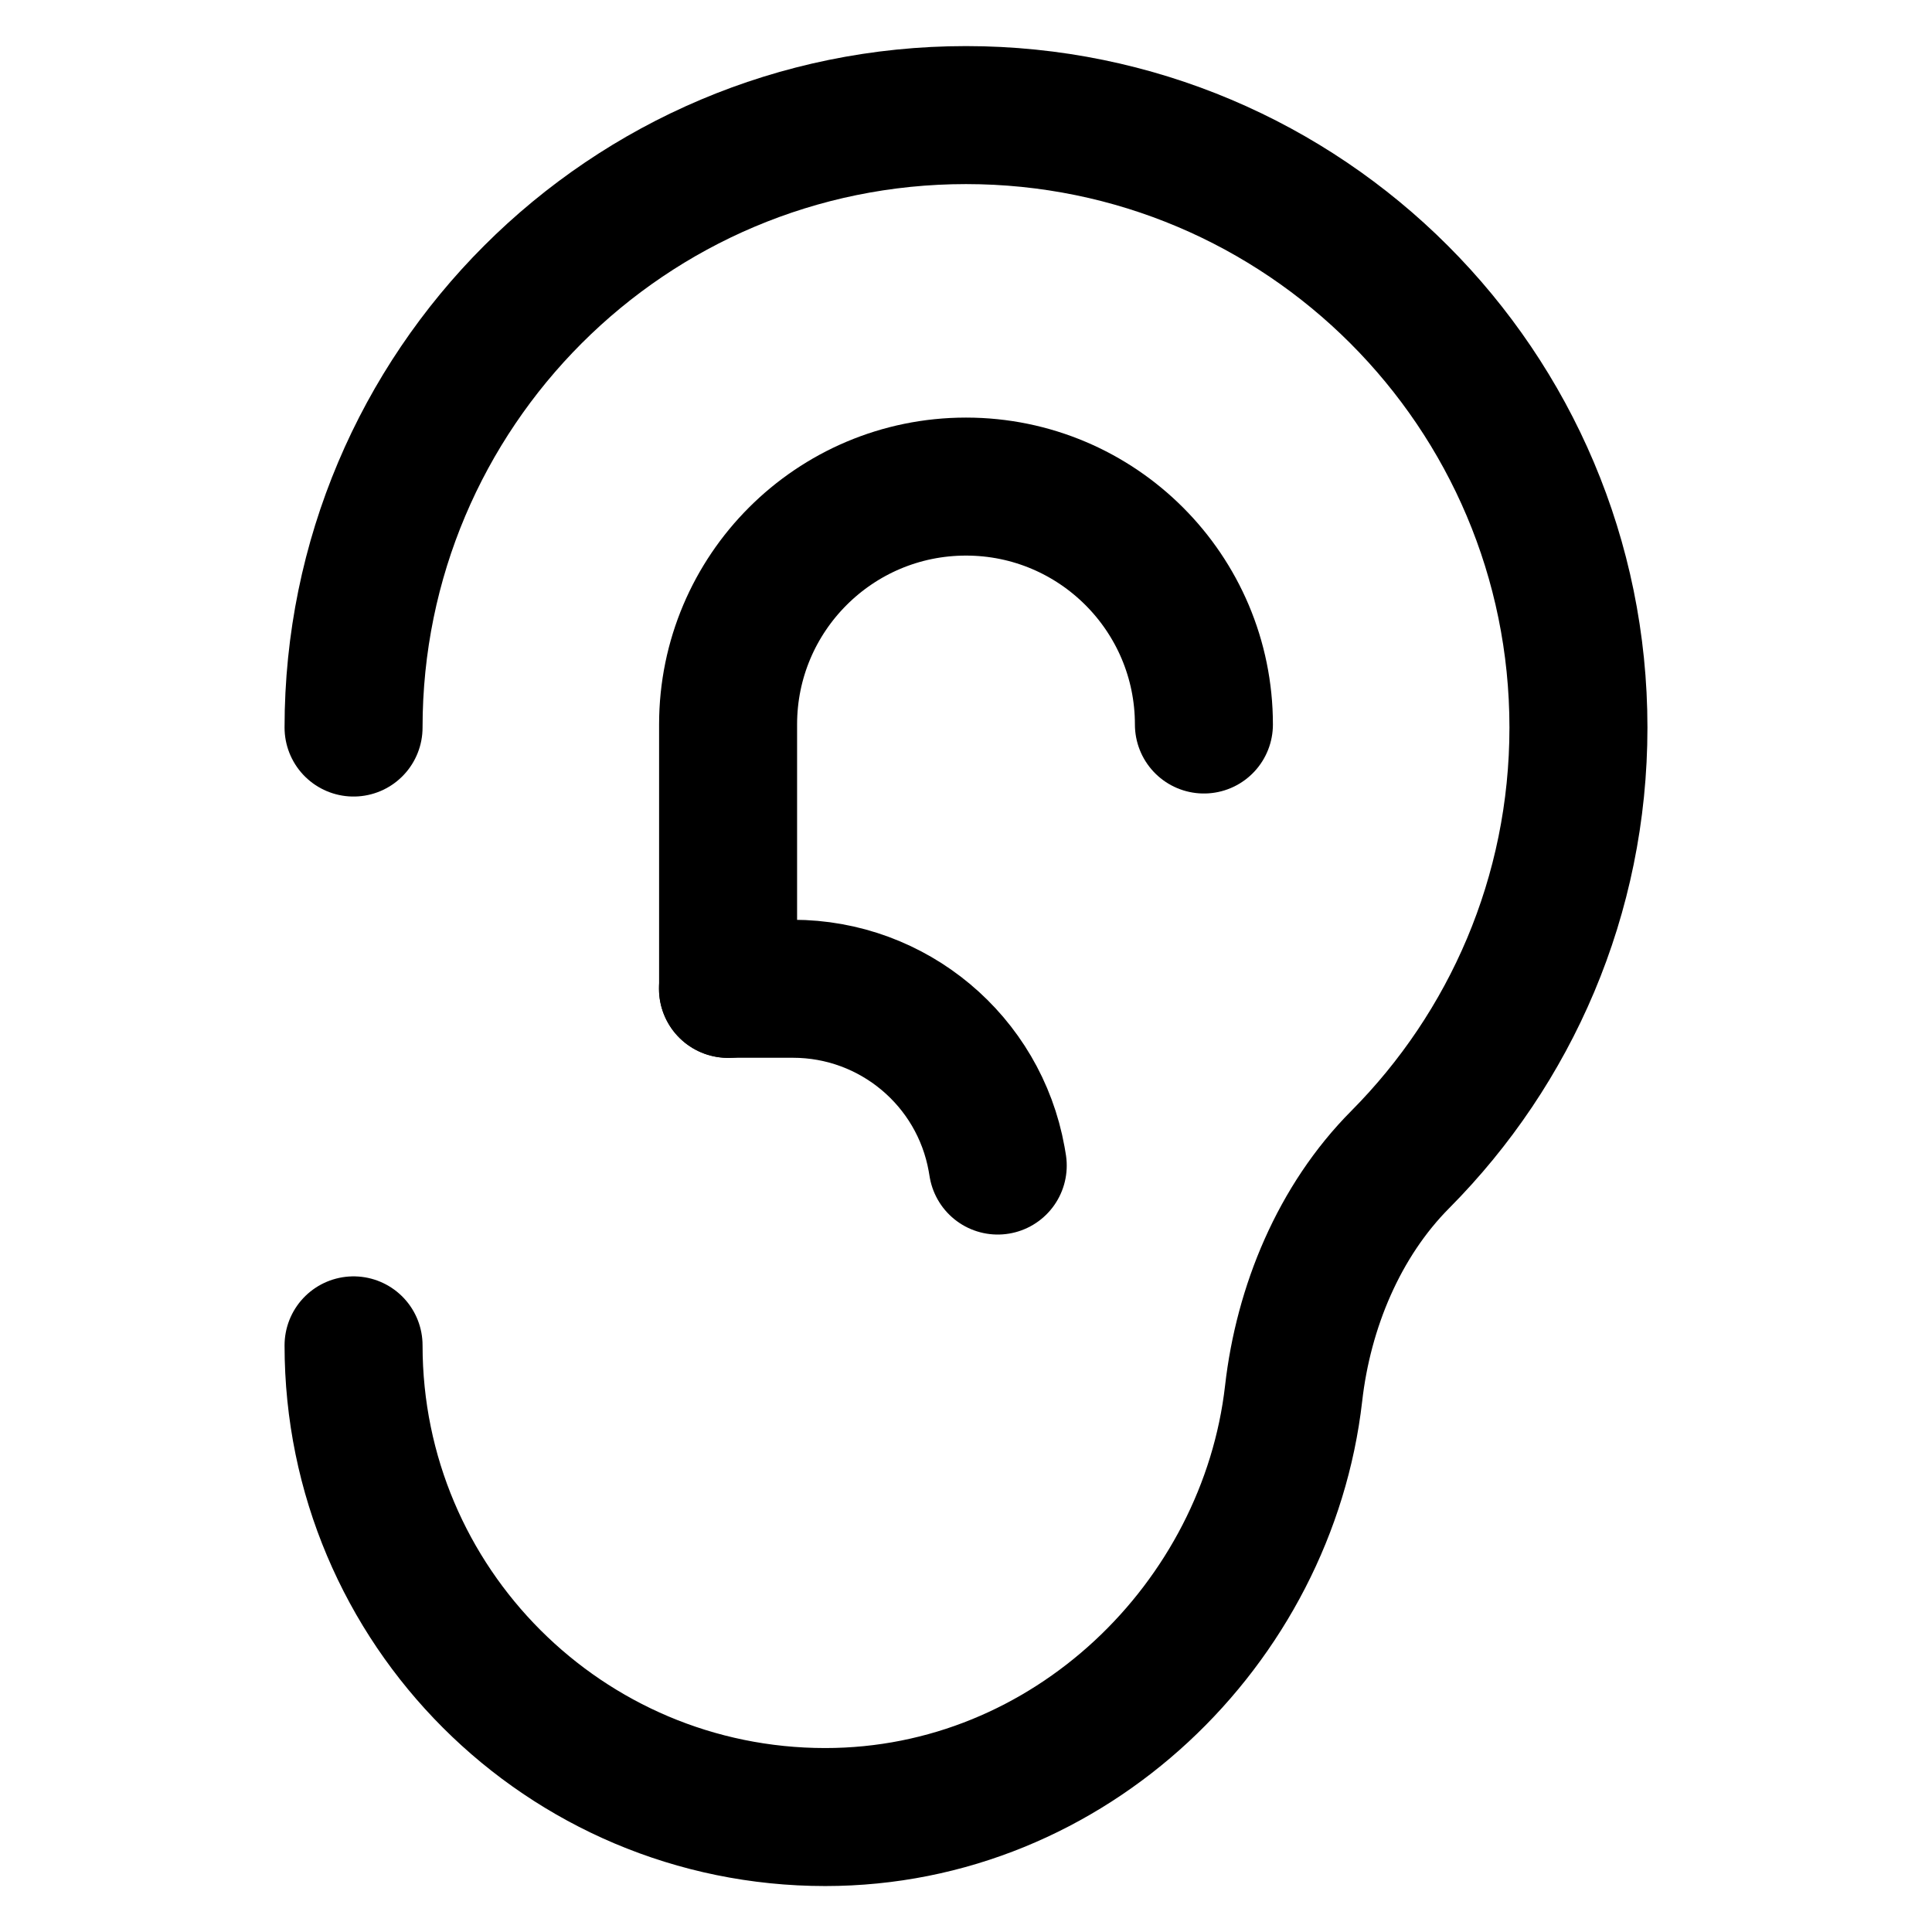
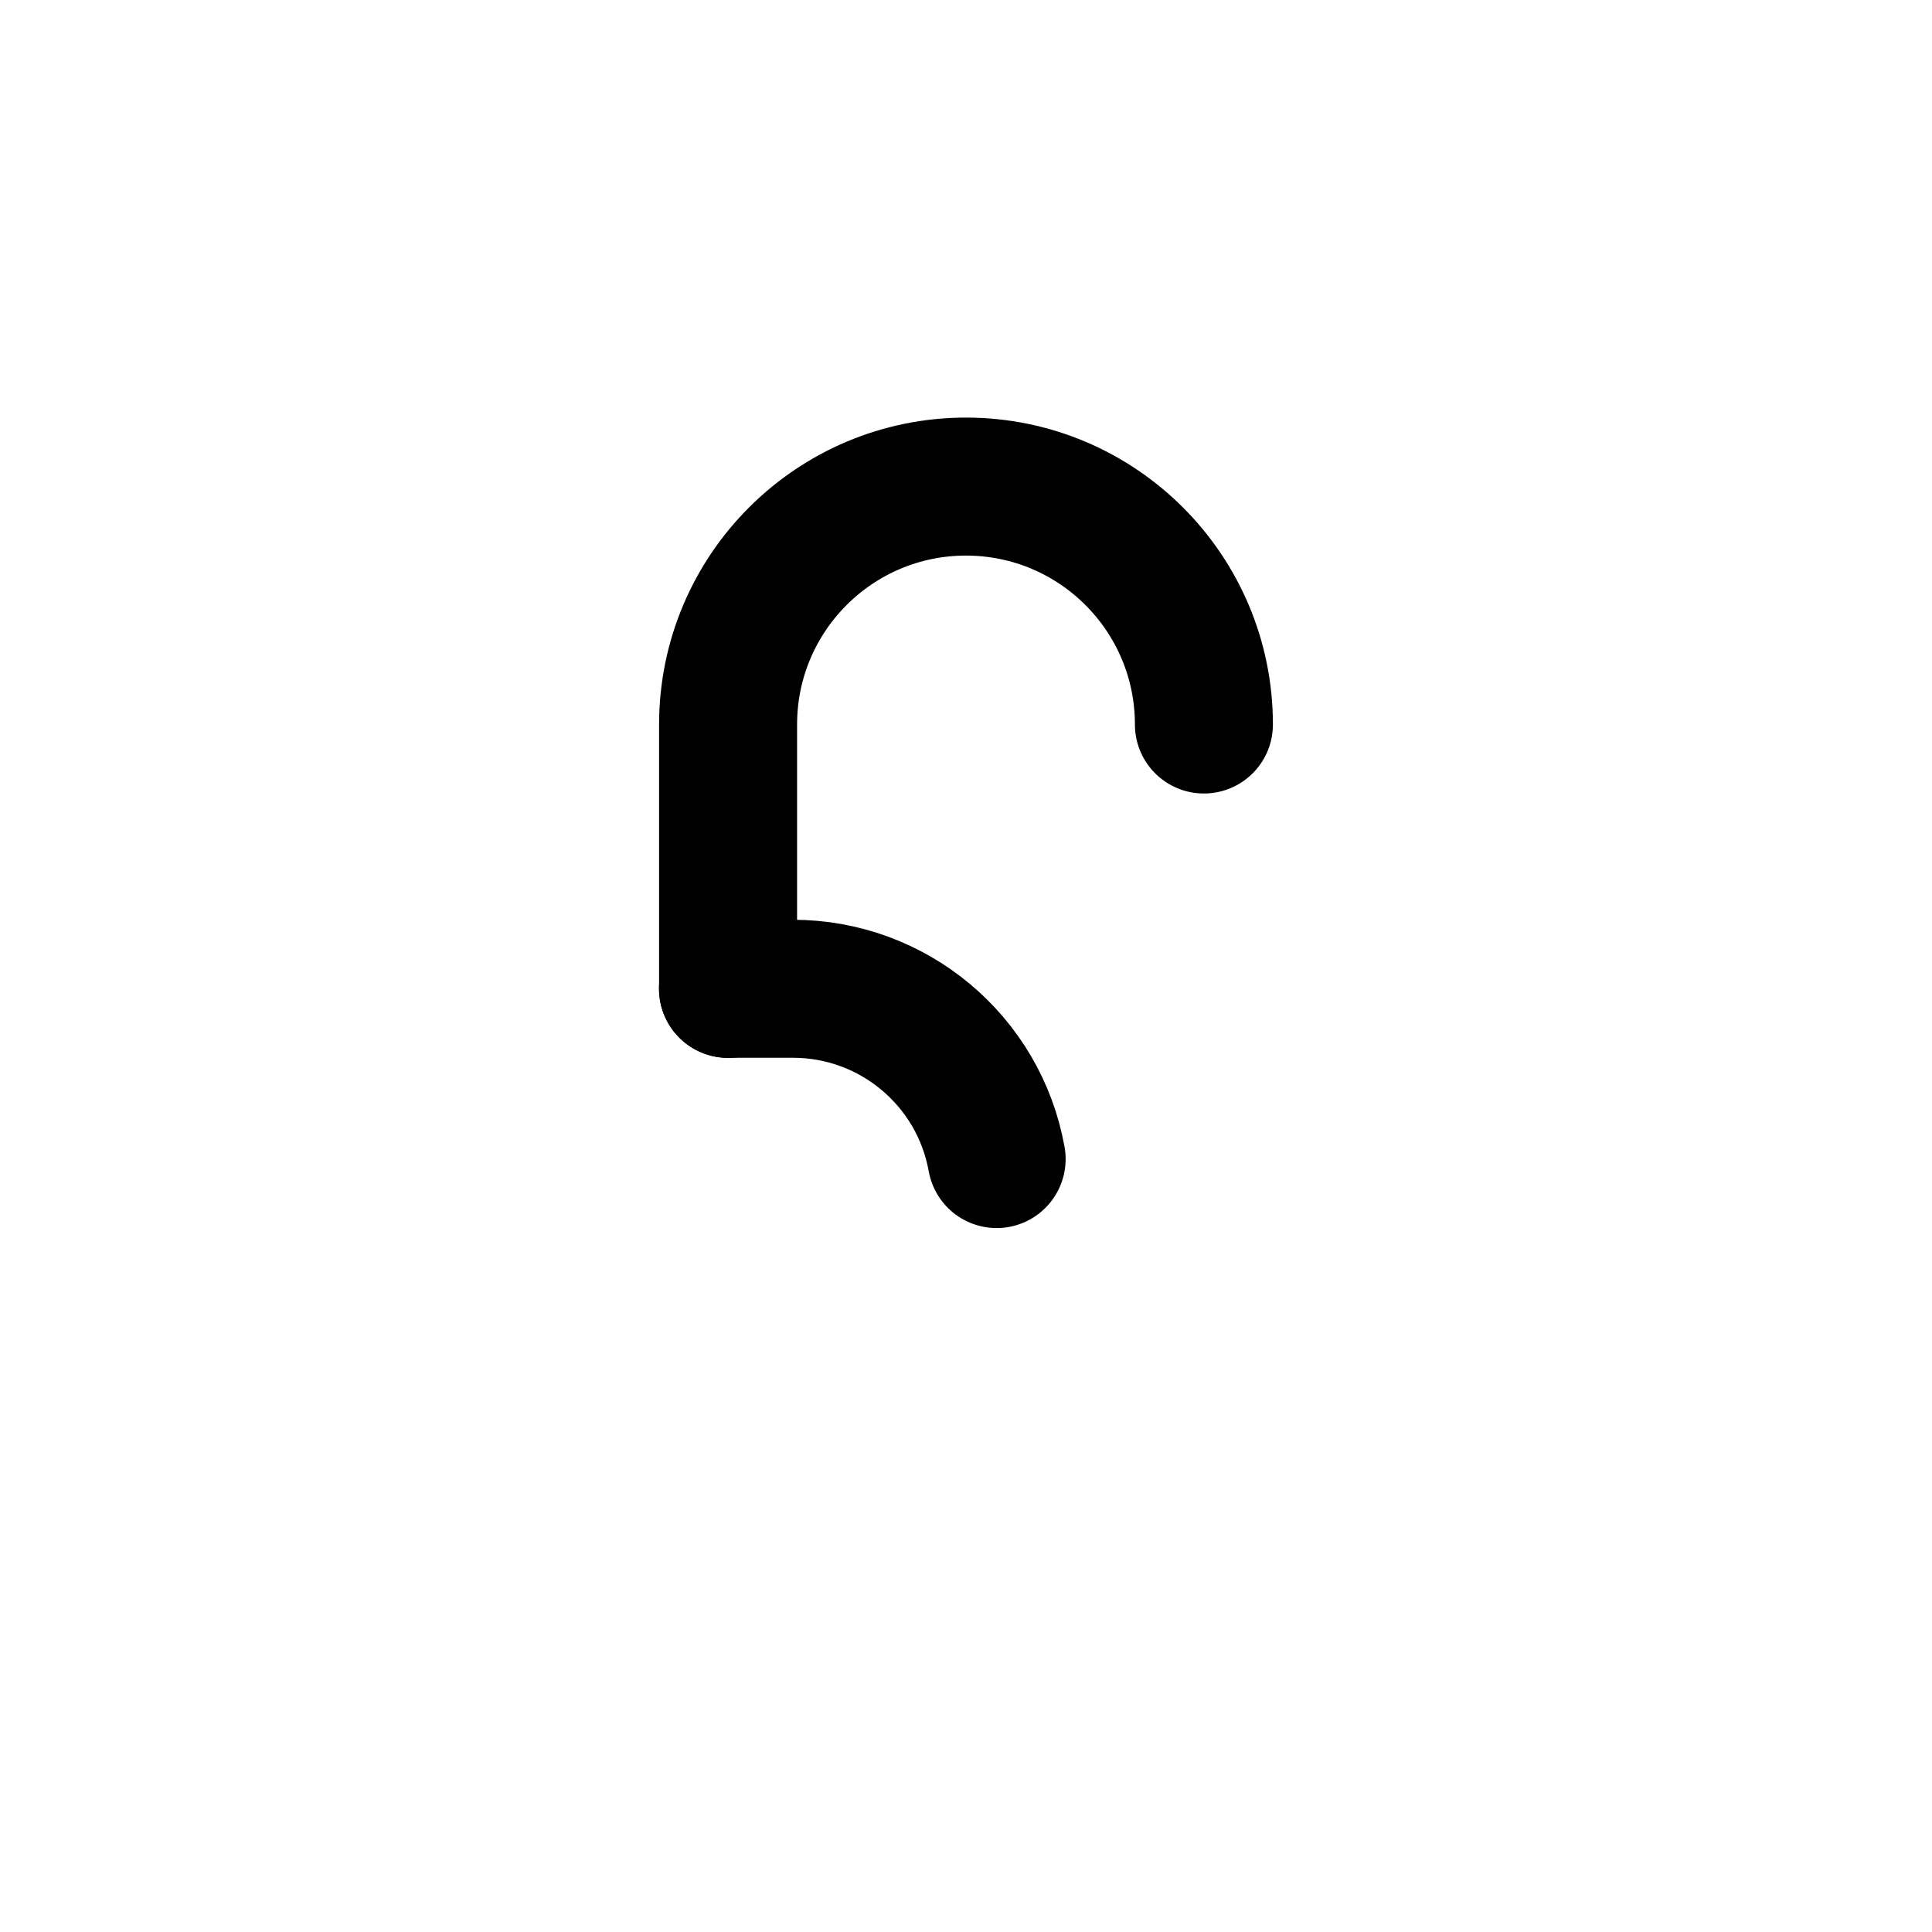
<svg xmlns="http://www.w3.org/2000/svg" fill="none" viewBox="0 0 14 14" id="Ear-Speciality--Streamline-Flex">
  <desc>
    Ear Speciality Streamline Icon: https://streamlinehq.com
  </desc>
  <g id="ear-speciality--hearing-health-medical-ear-speciality">
-     <path id="Union" stroke="#000000" stroke-linecap="round" stroke-linejoin="round" d="M2.562 5.272c0 -2.451 1.987 -4.438 4.438 -4.438 2.451 0 4.438 1.987 4.438 4.438 0 1.221 -0.493 2.326 -1.29 3.129 -0.445 0.447 -0.703 1.071 -0.774 1.697 -0.19 1.663 -1.619 3.069 -3.394 3.069 -1.888 0 -3.418 -1.53 -3.418 -3.418" stroke-width="1" />
    <path id="Ellipse 112" stroke="#000000" stroke-linecap="round" stroke-linejoin="round" d="M8.724 5.25c0 -0.952 -0.772 -1.724 -1.724 -1.724 -0.952 0 -1.724 0.772 -1.724 1.724v1.916" stroke-width="1" />
-     <path id="Vector 767" stroke="#000000" stroke-linecap="round" stroke-linejoin="round" d="M5.275 7.165h0.471c0.726 0 1.348 0.52 1.476 1.234l0.008 0.047" stroke-width="1" />
+     <path id="Vector 767" stroke="#000000" stroke-linecap="round" stroke-linejoin="round" d="M5.275 7.165h0.471c0.726 0 1.348 0.52 1.476 1.234" stroke-width="1" />
  </g>
</svg>